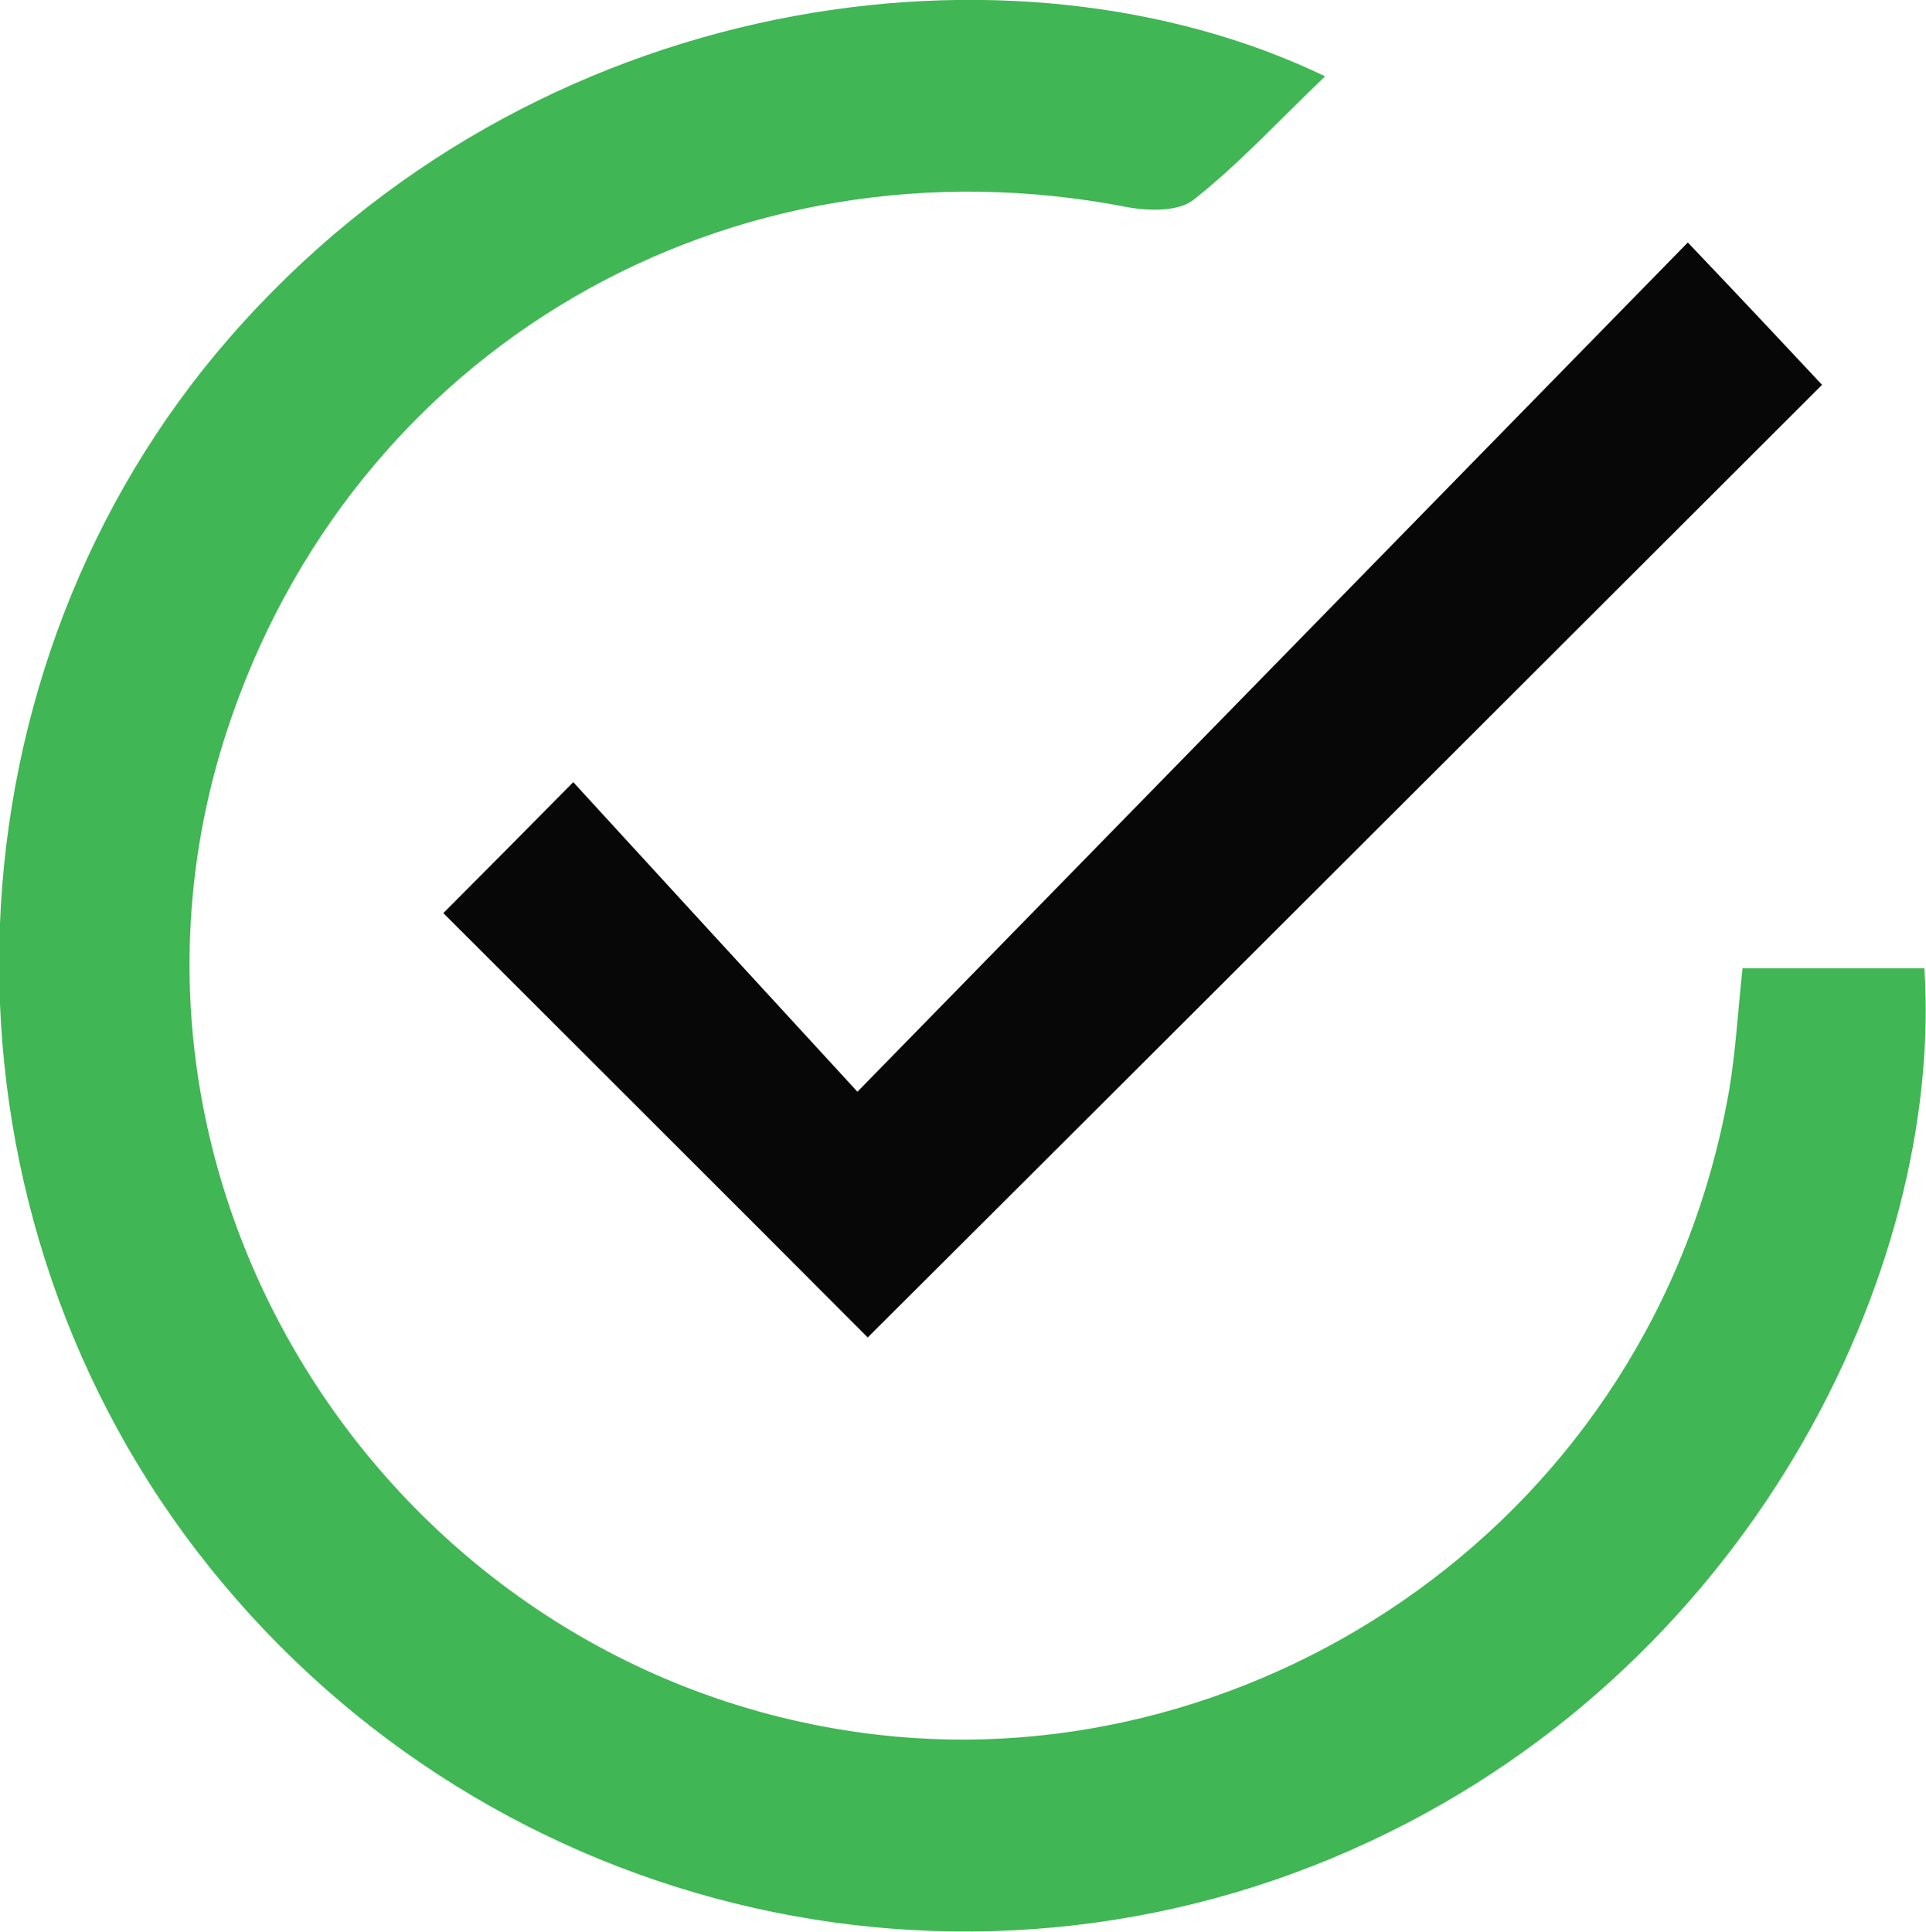
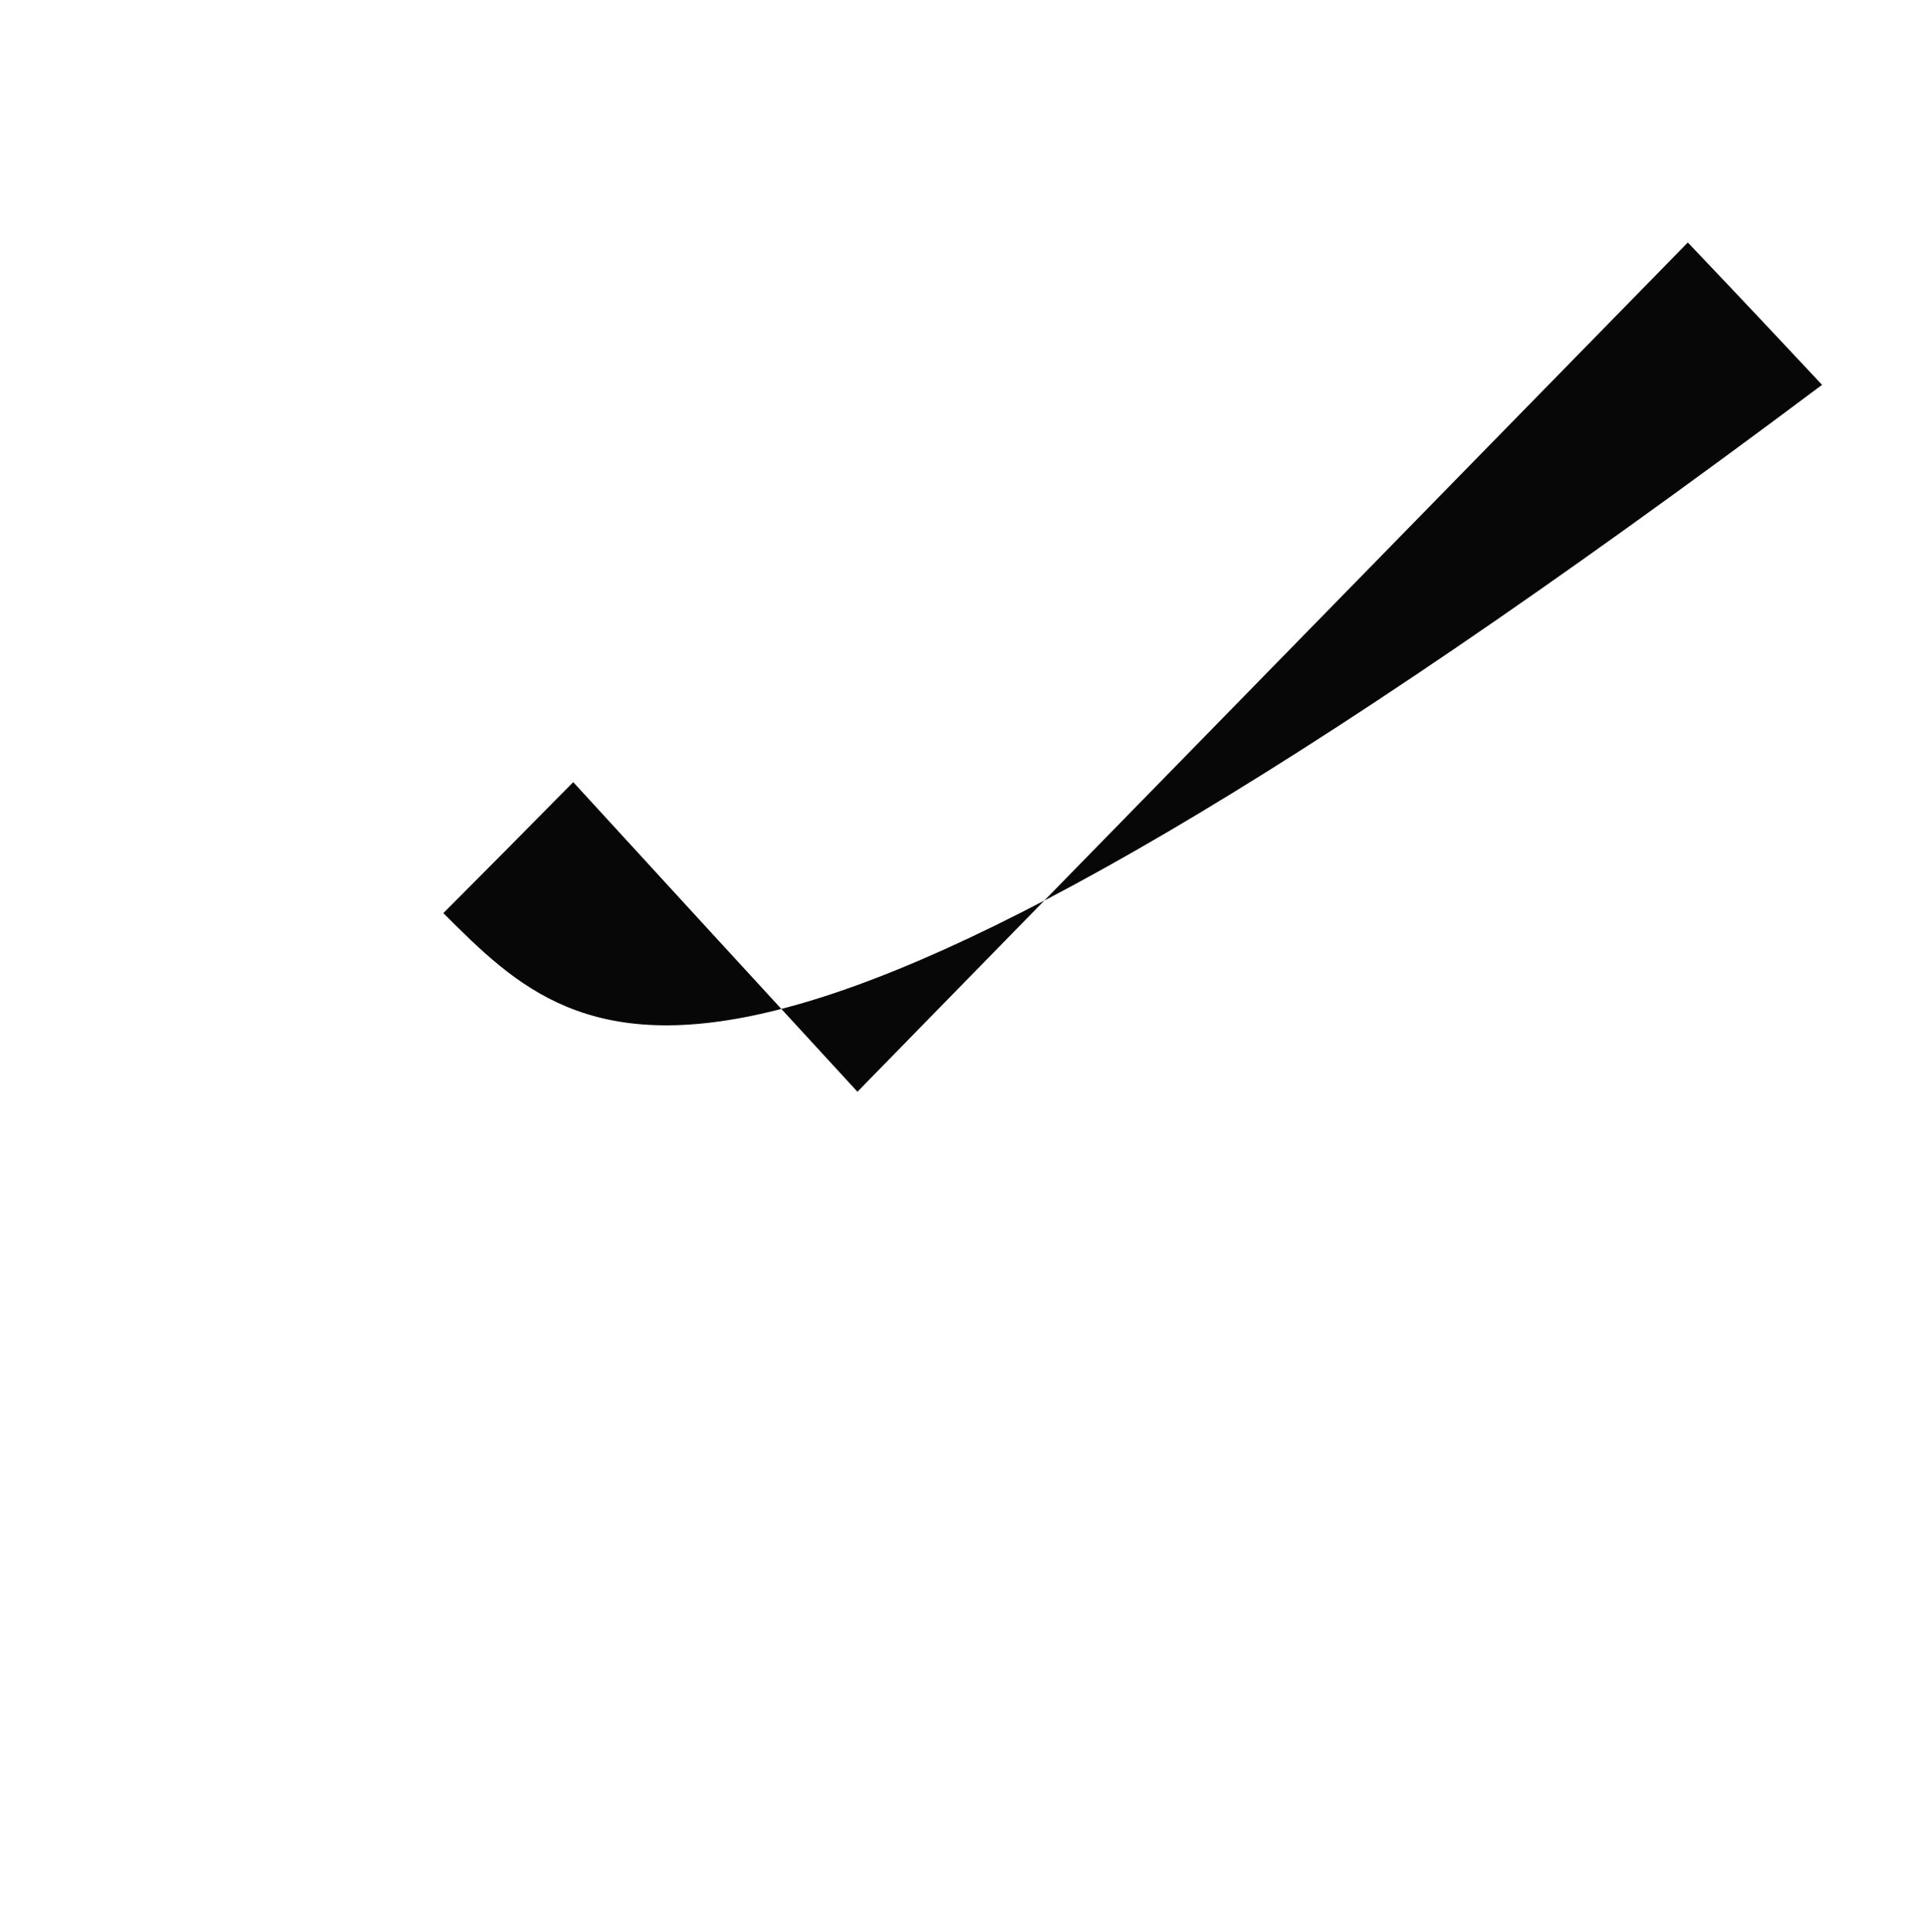
<svg xmlns="http://www.w3.org/2000/svg" version="1.1" id="Layer_1" x="0px" y="0px" viewBox="0 0 355.8 356.9" style="enable-background:new 0 0 355.8 356.9;" xml:space="preserve">
  <style type="text/css">
	.st0{fill:#41B655;}
	.st1{fill:#070707;}
</style>
  <g id="XMLID_29_">
-     <path id="XMLID_49_" class="st0" d="M244.8,14.1c-8.6,8.2-15.9,16.2-24.3,22.8c-2.7,2.2-8.2,2.1-12.1,1.4   C134.7,23.9,64.8,64.5,41.8,135.4c-27.5,85,31.8,174.9,120.4,185.1c70.1,8.1,143.2-39.5,157.2-118.9c1.2-7,1.6-14.2,2.5-22.7   c5.7,0,11.4,0,17.2,0c5.5,0,11,0,16.4,0c3.6,55.8-32.3,130.3-105.7,162.8c-76.2,33.8-166,9.6-215.8-58.3   c-48.8-66.7-44.7-160,8.4-221C98.7-2.3,187.5-13.5,244.8,14.1z" />
-     <path id="XMLID_48_" class="st1" d="M81.9,168.7c7.3-7.3,15-15.1,24-24.2c17.2,18.8,34.3,37.4,52.5,57.2   c52.7-53.9,102.8-105.2,153.4-156.9c9.9,10.4,17.6,18.6,24.8,26.3c-58.6,58.5-117.7,117.6-176.3,176   C135.2,221.9,108.8,195.6,81.9,168.7z" />
+     <path id="XMLID_48_" class="st1" d="M81.9,168.7c7.3-7.3,15-15.1,24-24.2c17.2,18.8,34.3,37.4,52.5,57.2   c52.7-53.9,102.8-105.2,153.4-156.9c9.9,10.4,17.6,18.6,24.8,26.3C135.2,221.9,108.8,195.6,81.9,168.7z" />
  </g>
</svg>